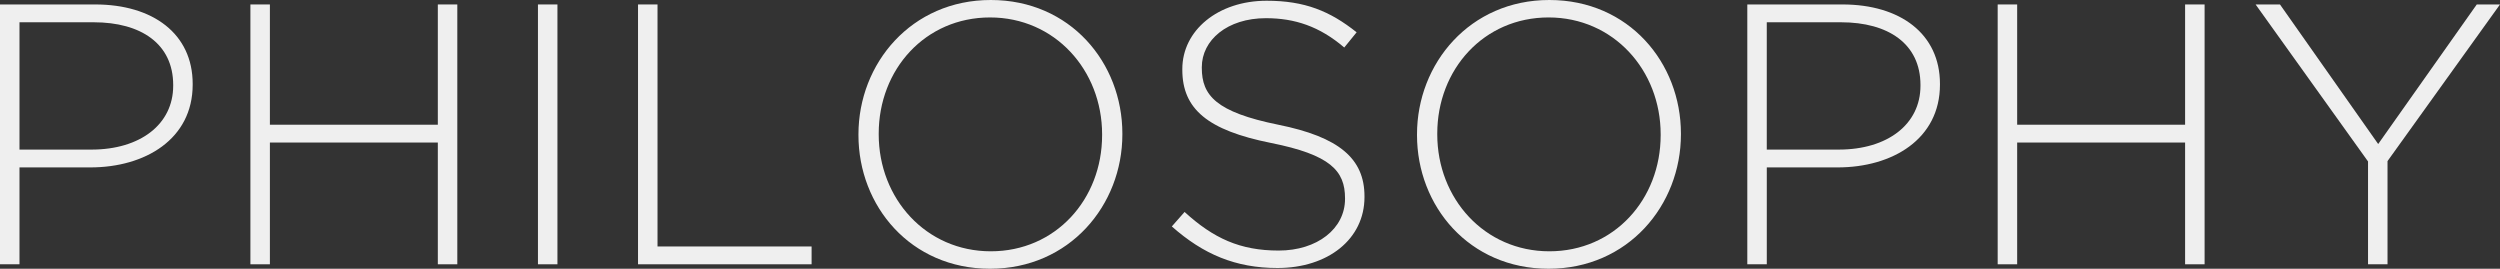
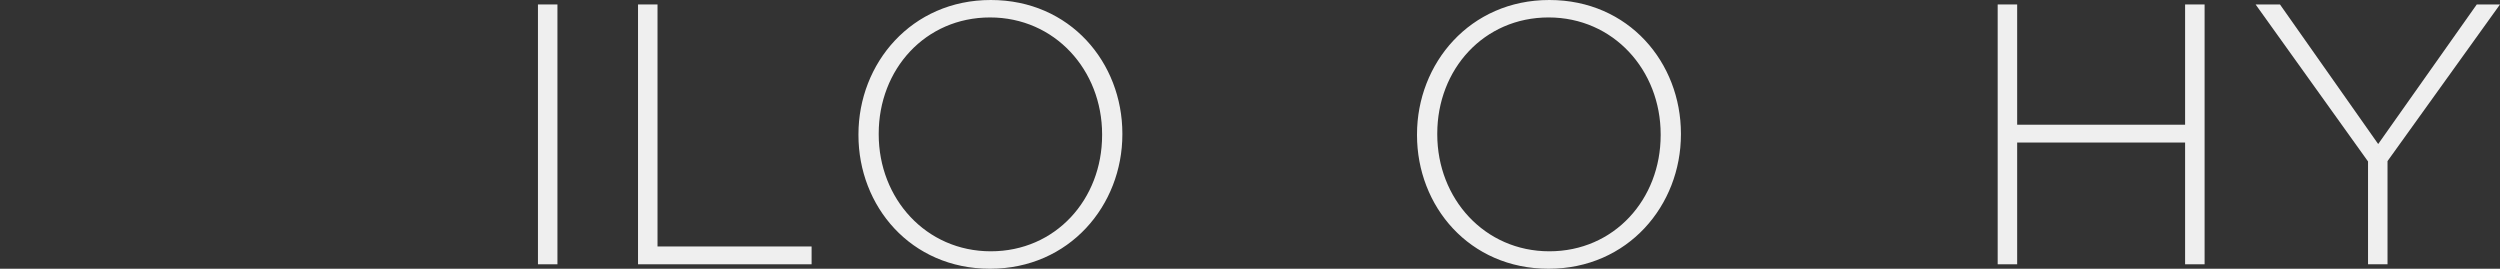
<svg xmlns="http://www.w3.org/2000/svg" id="_レイヤー_2" data-name="レイヤー_2" width="808.2" height="86.88" viewBox="0 0 808.2 86.88">
  <rect x="0" y="0" width="808.2" height="86.88" fill="#333333" stroke="none" />
  <defs>
    <style>
      .cls-1 {
        fill: #efefef;
      }
    </style>
  </defs>
  <g id="_レイヤー_1-2" data-name="レイヤー_1">
    <g>
-       <path class="cls-1" d="M0,1.44h30.78c18.66,0,31.51,9.48,31.51,25.68v.24c0,17.64-15.39,26.76-33.08,26.76H6.3v31.32H0V1.44ZM29.57,48.36c15.75,0,26.42-8.16,26.42-20.64v-.24c0-13.32-10.42-20.28-25.69-20.28H6.3v41.16h23.27Z" />
-       <path class="cls-1" d="M80.95,1.44h6.3v38.88h54.29V1.44h6.3v84h-6.3v-39.36h-54.29v39.36h-6.3V1.44Z" />
      <path class="cls-1" d="M173.91,1.44h6.3v84h-6.3V1.44Z" />
      <path class="cls-1" d="M206.26,1.44h6.3v78.24h49.81v5.76h-56.11V1.44Z" />
      <path class="cls-1" d="M277.52,43.68v-.24c0-22.92,17.09-43.44,42.78-43.44s42.54,20.28,42.54,43.2v.24c0,22.92-17.09,43.44-42.78,43.44s-42.54-20.28-42.54-43.2ZM356.29,43.68v-.24c0-20.76-15.27-37.8-36.23-37.8s-35.99,16.8-35.99,37.56v.24c0,20.76,15.27,37.8,36.23,37.8s35.99-16.8,35.99-37.56Z" />
-       <path class="cls-1" d="M378.83,73.2l4.12-4.68c9.33,8.52,17.94,12.48,30.42,12.48s21.45-7.08,21.45-16.68v-.24c0-8.88-4.73-14.04-24-17.88-20.36-4.08-28.6-10.92-28.6-23.64v-.24c0-12.48,11.51-22.08,27.27-22.08,12.36,0,20.48,3.36,29.08,10.2l-4,4.92c-8-6.84-16-9.48-25.33-9.48-12.48,0-20.72,7.08-20.72,15.84v.24c0,8.88,4.6,14.28,24.72,18.36,19.63,3.96,27.87,10.92,27.87,23.16v.24c0,13.56-11.76,22.92-28.12,22.92-13.57,0-23.99-4.44-34.17-13.44Z" />
      <path class="cls-1" d="M458.09,43.68v-.24c0-22.92,17.09-43.44,42.78-43.44s42.54,20.28,42.54,43.2v.24c0,22.92-17.09,43.44-42.78,43.44s-42.54-20.28-42.54-43.2ZM536.86,43.68v-.24c0-20.76-15.27-37.8-36.23-37.8s-35.99,16.8-35.99,37.56v.24c0,20.76,15.27,37.8,36.23,37.8s35.99-16.8,35.99-37.56Z" />
-       <path class="cls-1" d="M564.86,1.44h30.78c18.66,0,31.51,9.48,31.51,25.68v.24c0,17.64-15.39,26.76-33.08,26.76h-22.9v31.32h-6.3V1.44ZM594.43,48.36c15.75,0,26.42-8.16,26.42-20.64v-.24c0-13.32-10.42-20.28-25.69-20.28h-24v41.16h23.27Z" />
      <path class="cls-1" d="M645.81,1.44h6.3v38.88h54.29V1.44h6.3v84h-6.3v-39.36h-54.29v39.36h-6.3V1.44Z" />
      <path class="cls-1" d="M765.54,52.2L729.19,1.44h7.88l31.75,45.12,31.87-45.12h7.51l-36.36,50.64v33.36h-6.3v-33.24Z" />
    </g>
  </g>
</svg>